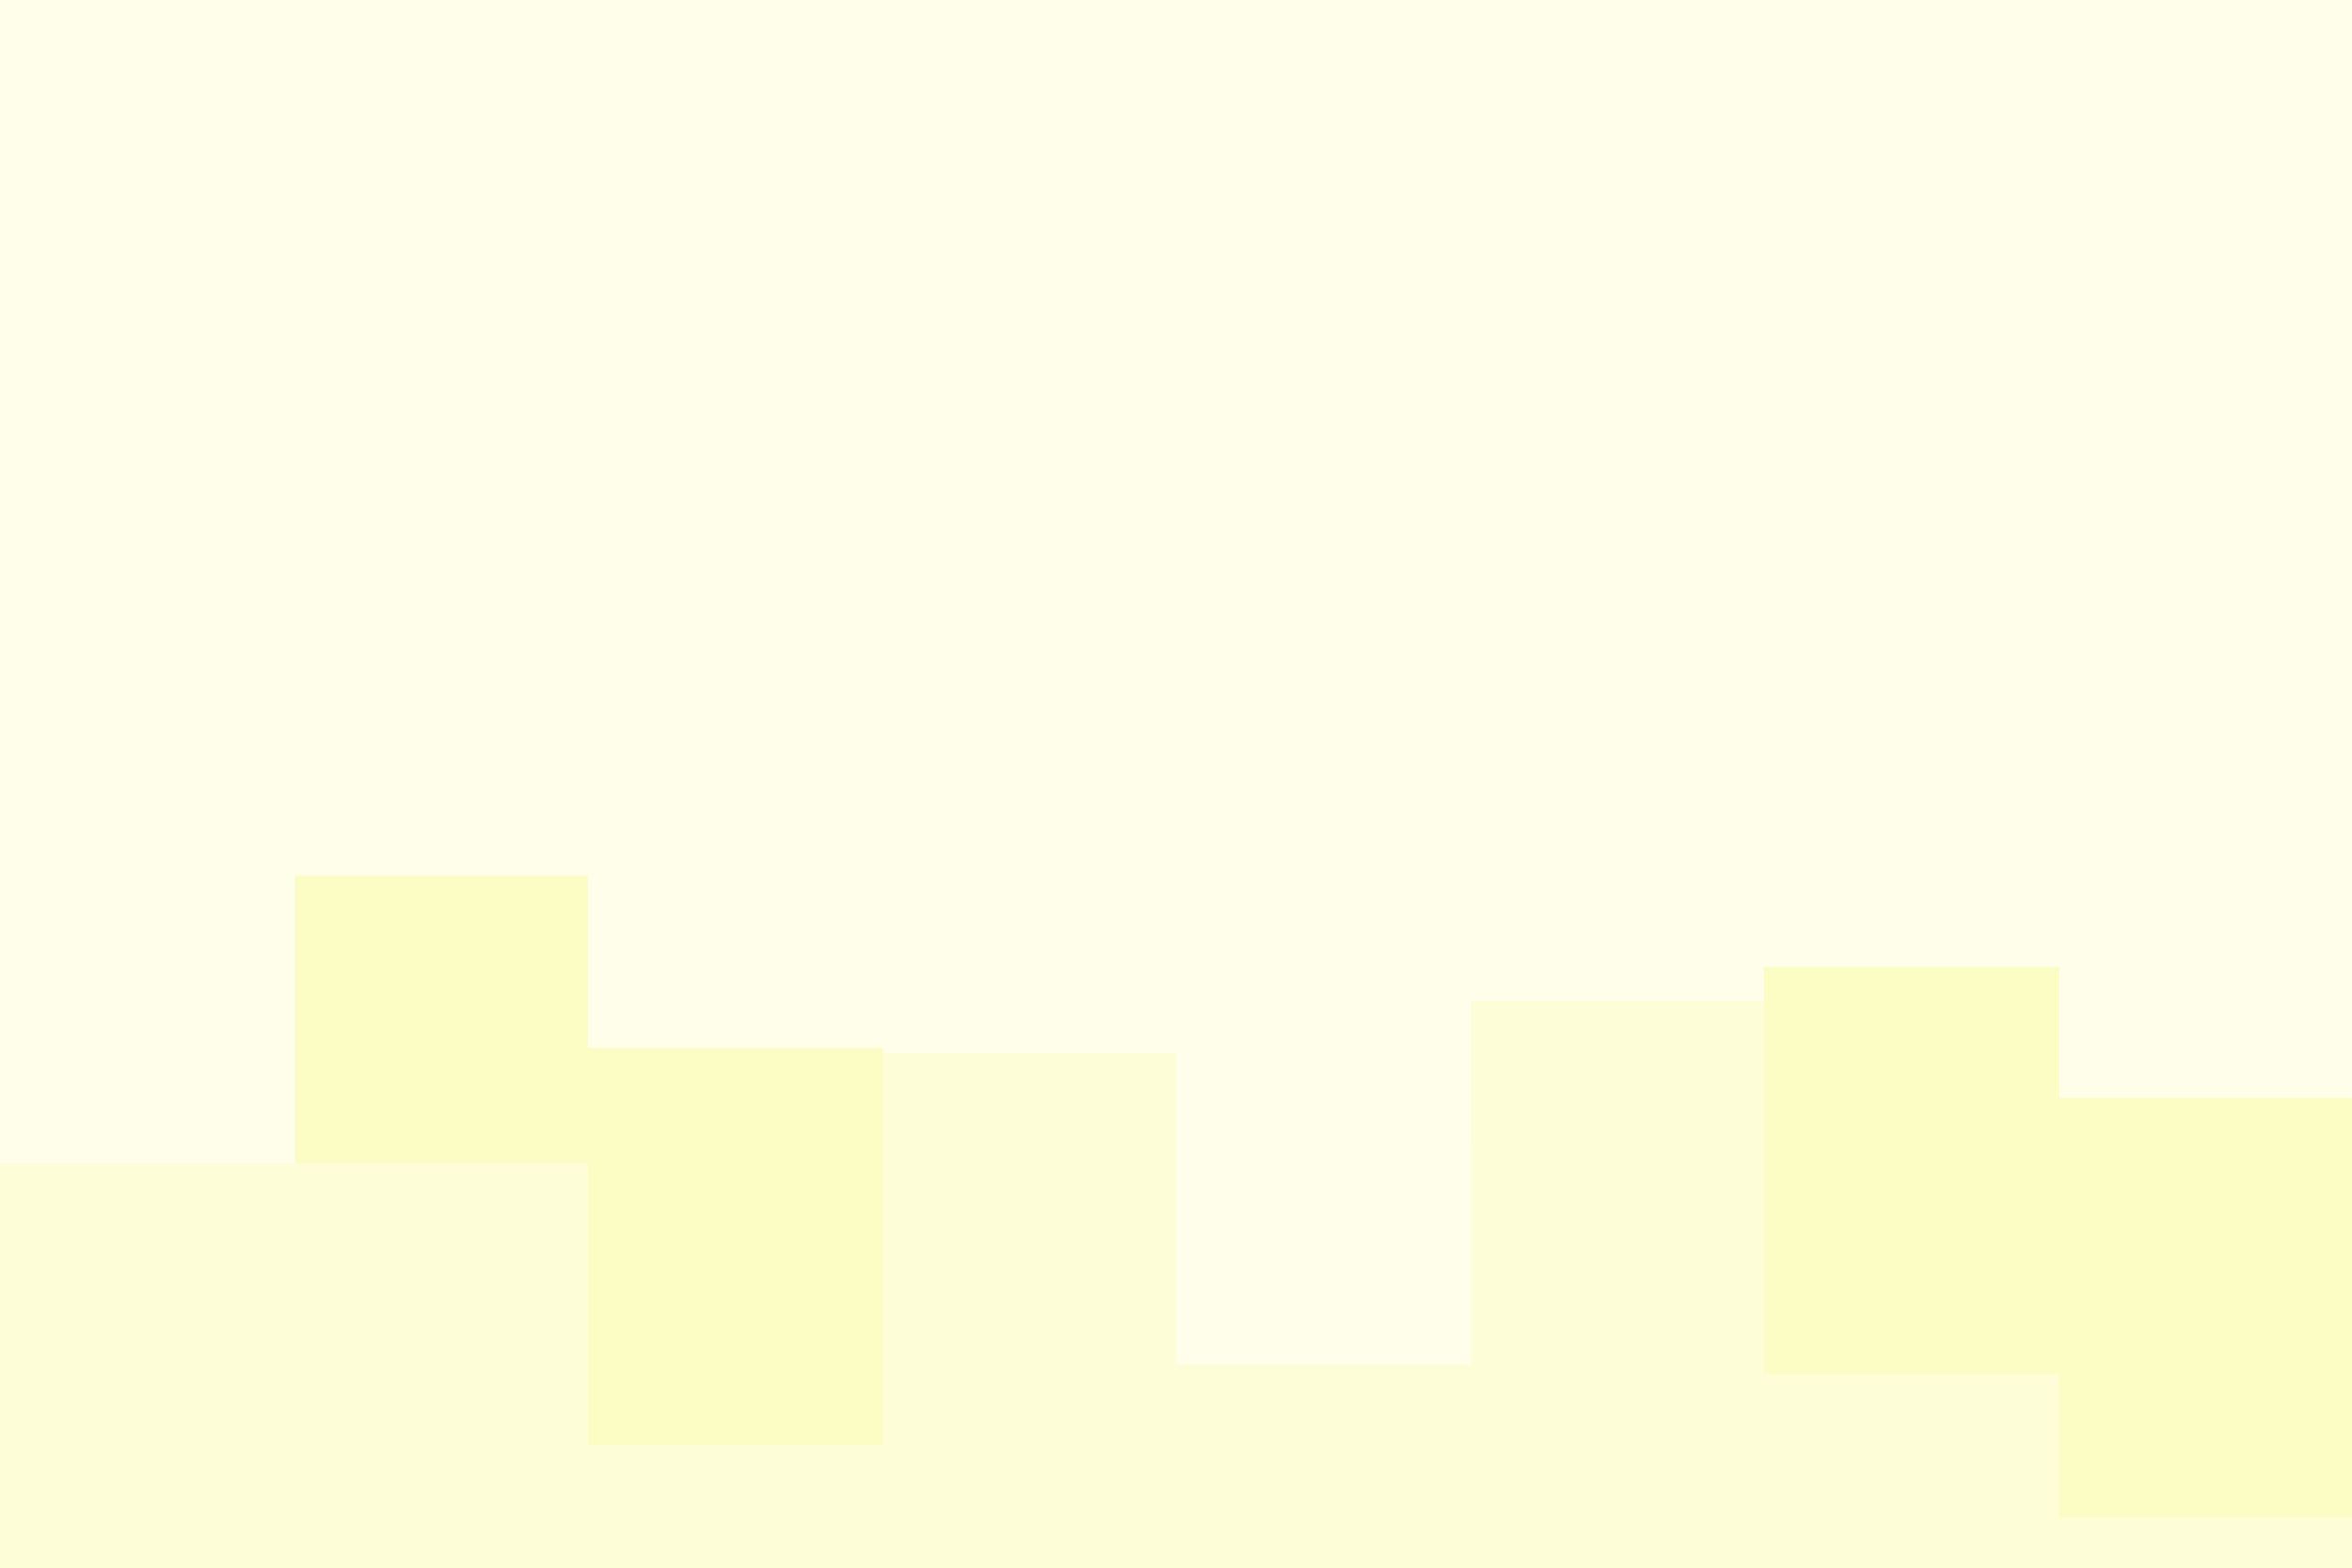
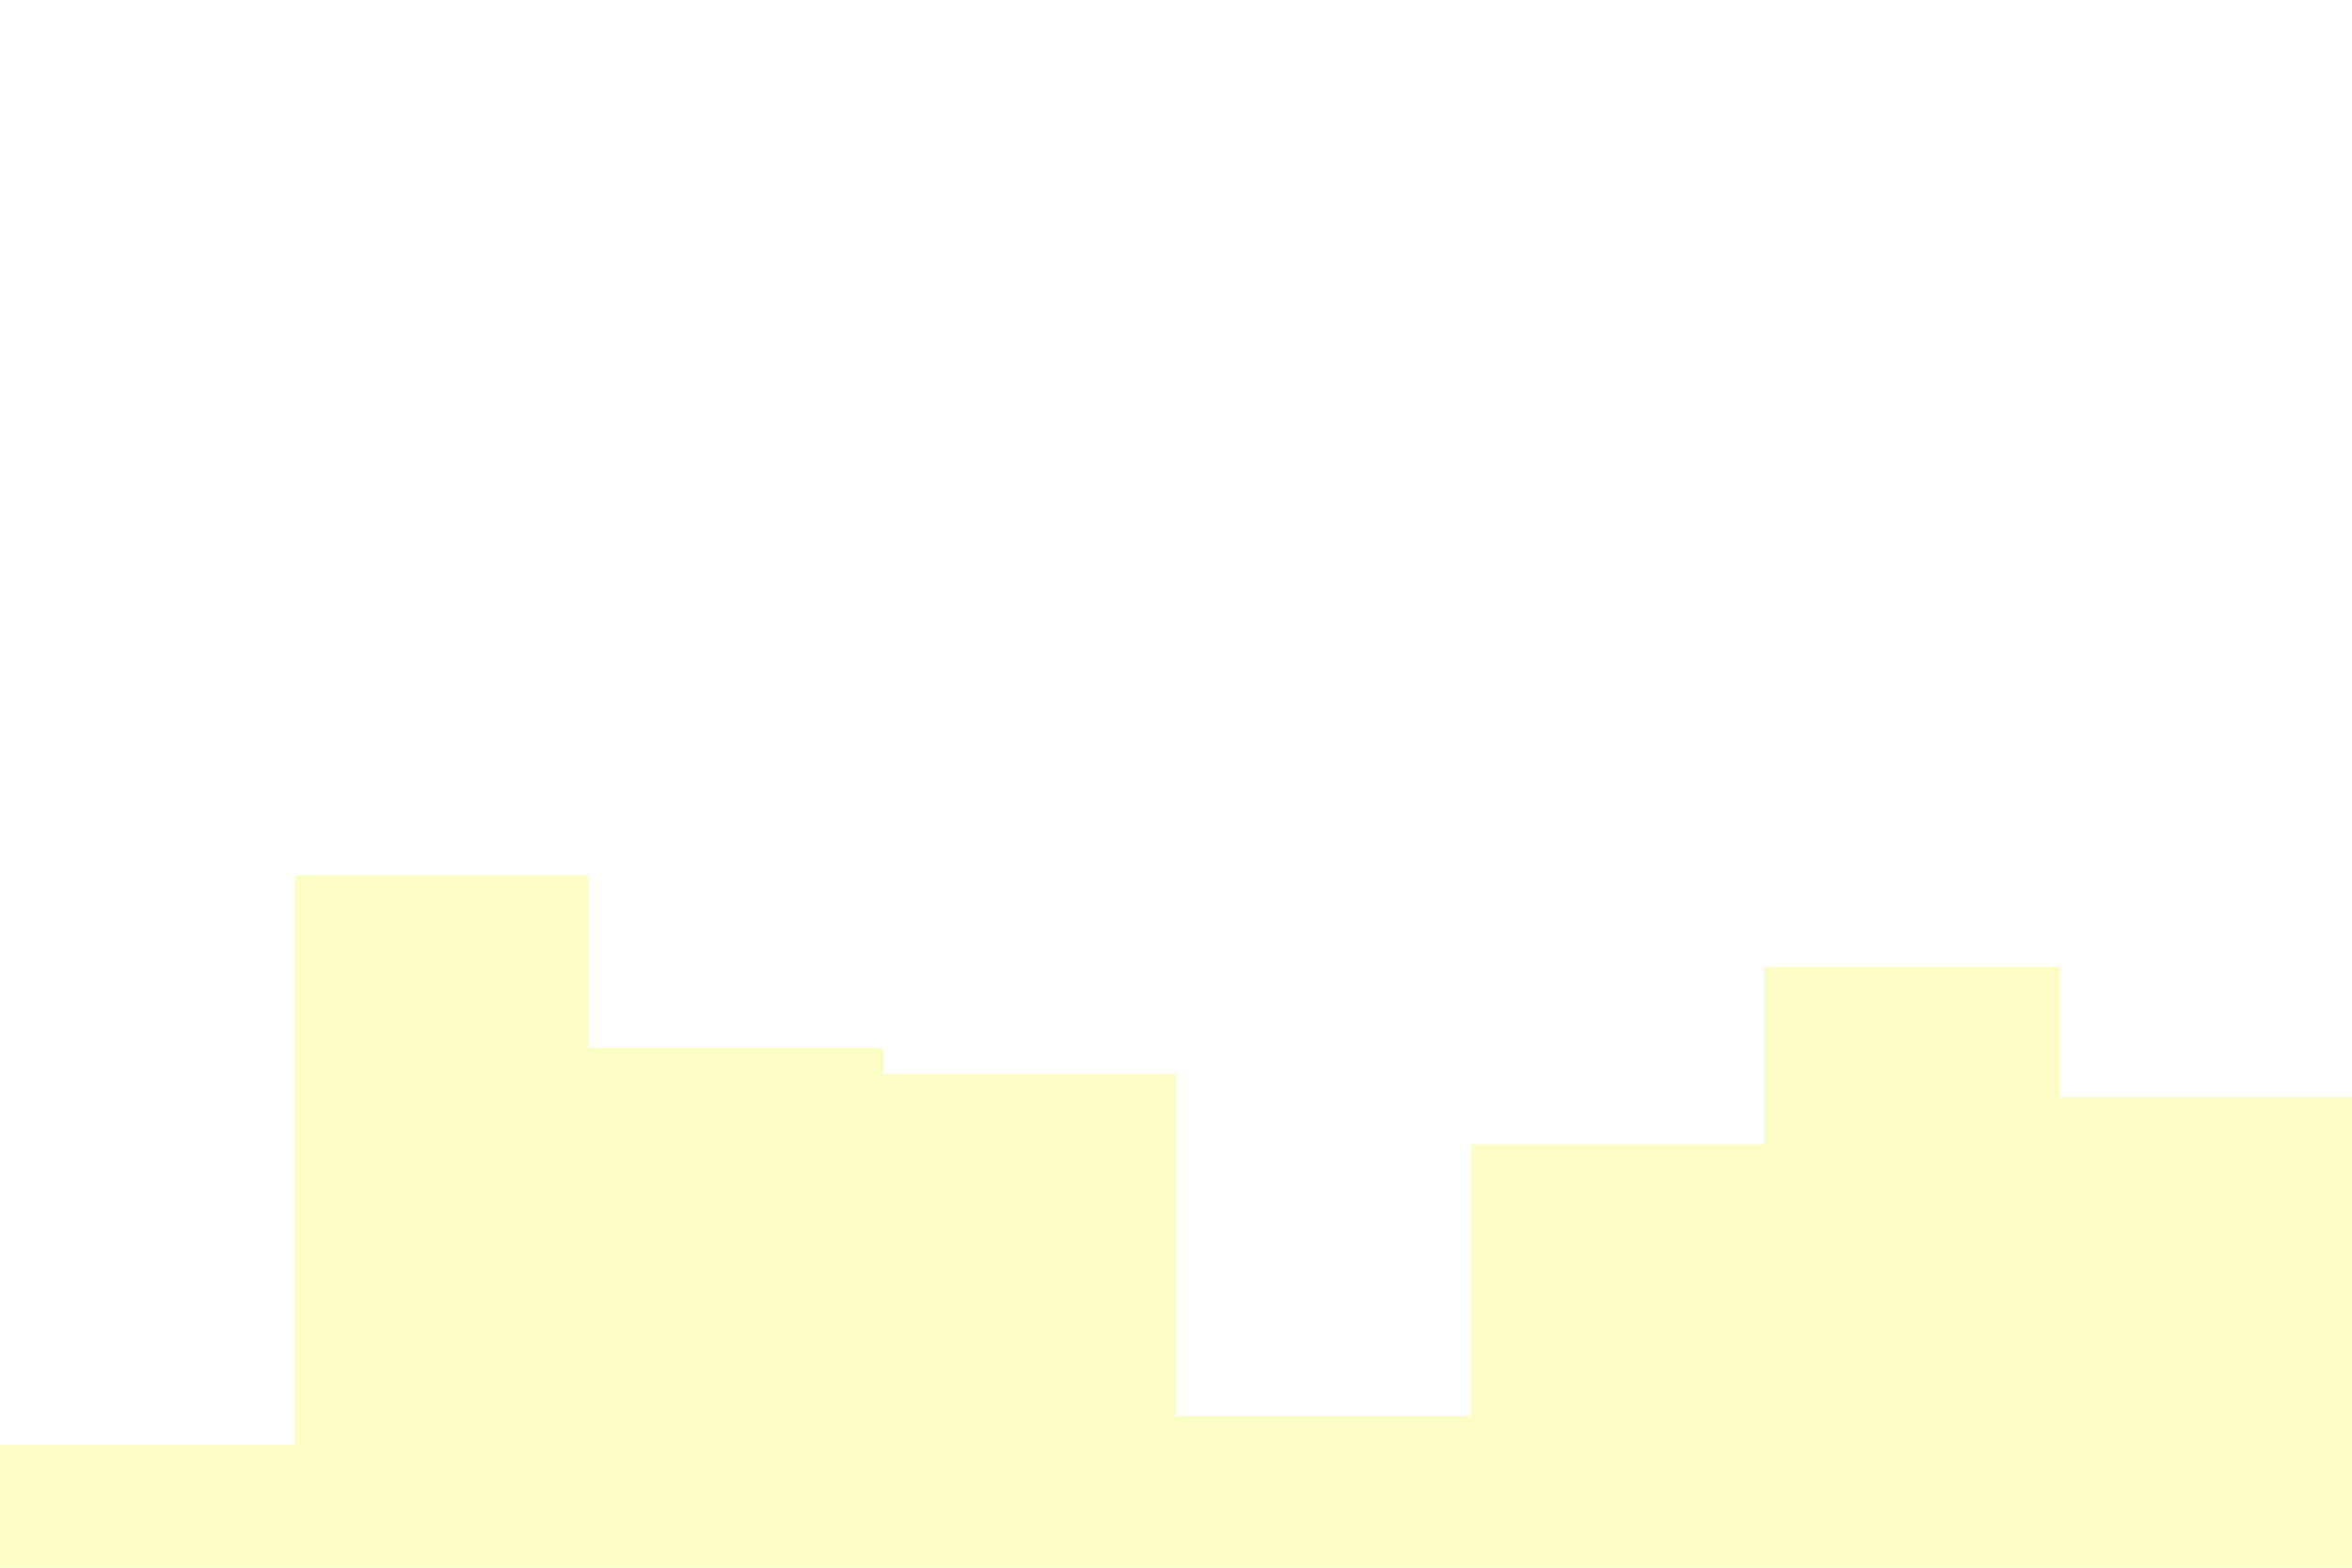
<svg xmlns="http://www.w3.org/2000/svg" id="visual" viewBox="0 0 900 600" width="900" height="600" version="1.1">
-   <rect x="0" y="0" width="900" height="600" fill="#FEFEEB" />
  <path d="M0 553L113 553L113 335L225 335L225 401L338 401L338 411L450 411L450 542L563 542L563 438L675 438L675 370L788 370L788 420L900 420L900 339L900 601L900 601L788 601L788 601L675 601L675 601L563 601L563 601L450 601L450 601L338 601L338 601L225 601L225 601L113 601L113 601L0 601Z" fill="#fcfcc5" />
-   <path d="M0 445L113 445L113 445L225 445L225 553L338 553L338 403L450 403L450 522L563 522L563 383L675 383L675 526L788 526L788 581L900 581L900 449L900 601L900 601L788 601L788 601L675 601L675 601L563 601L563 601L450 601L450 601L338 601L338 601L225 601L225 601L113 601L113 601L0 601Z" fill="#fdfdd8" />
</svg>